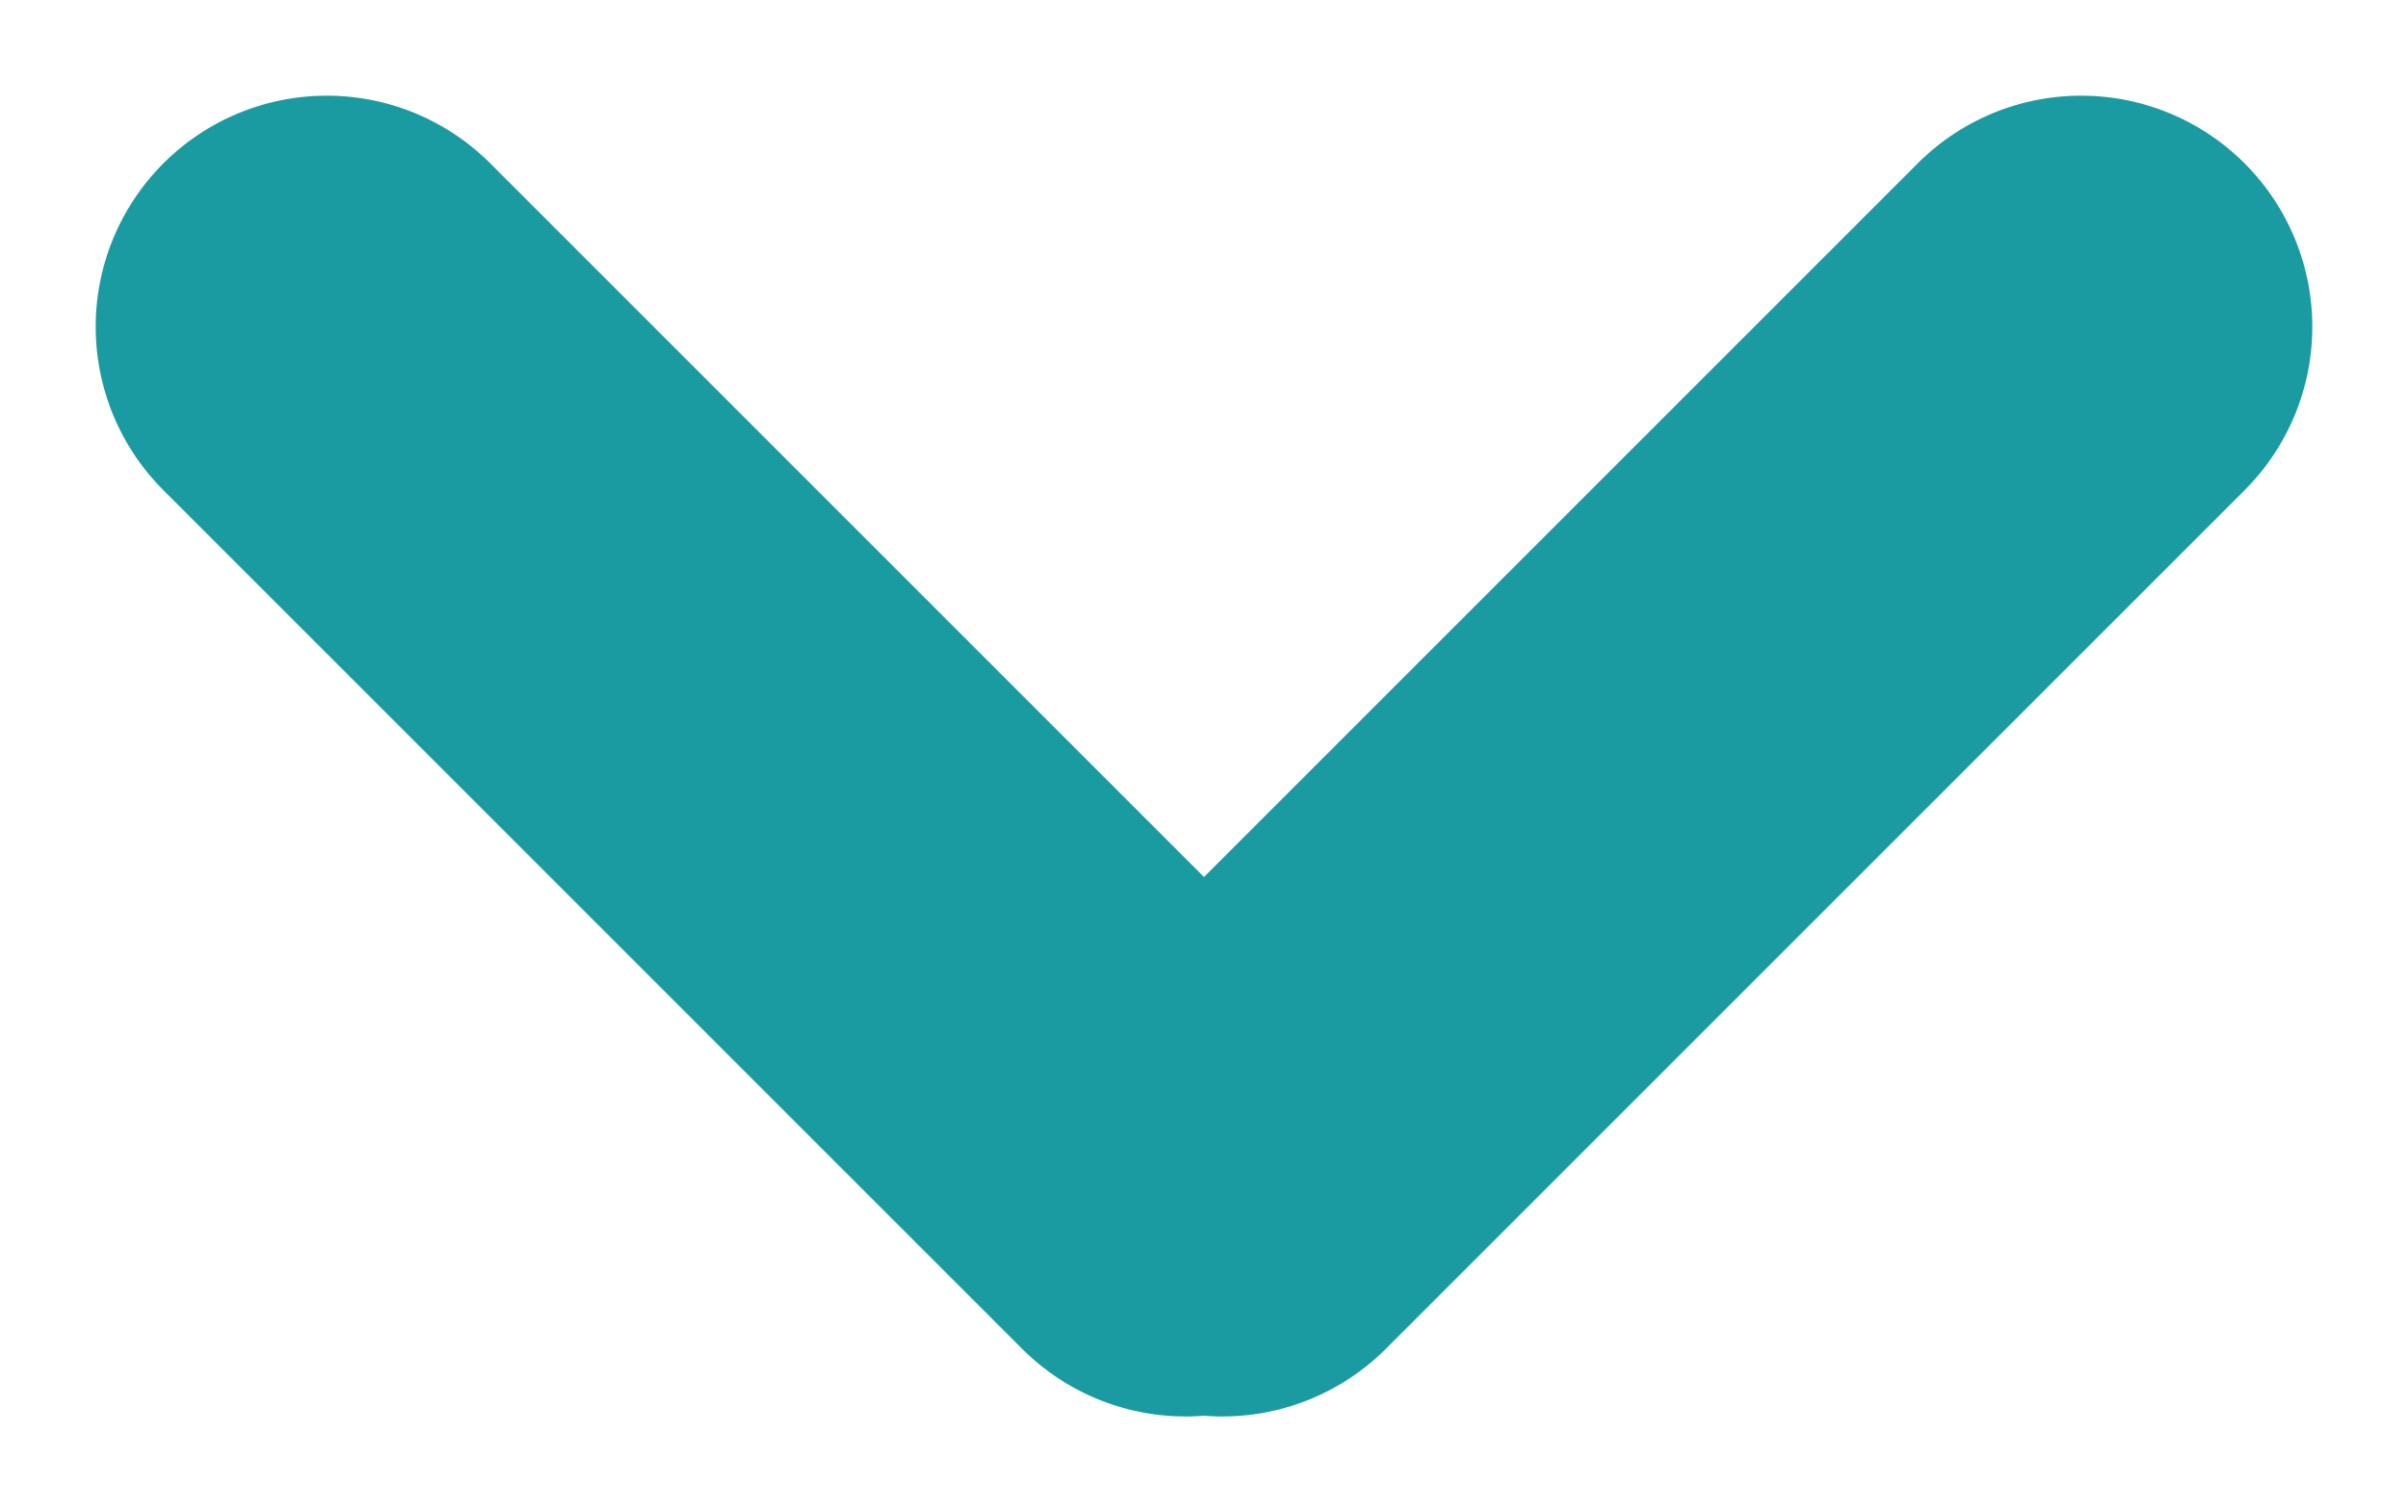
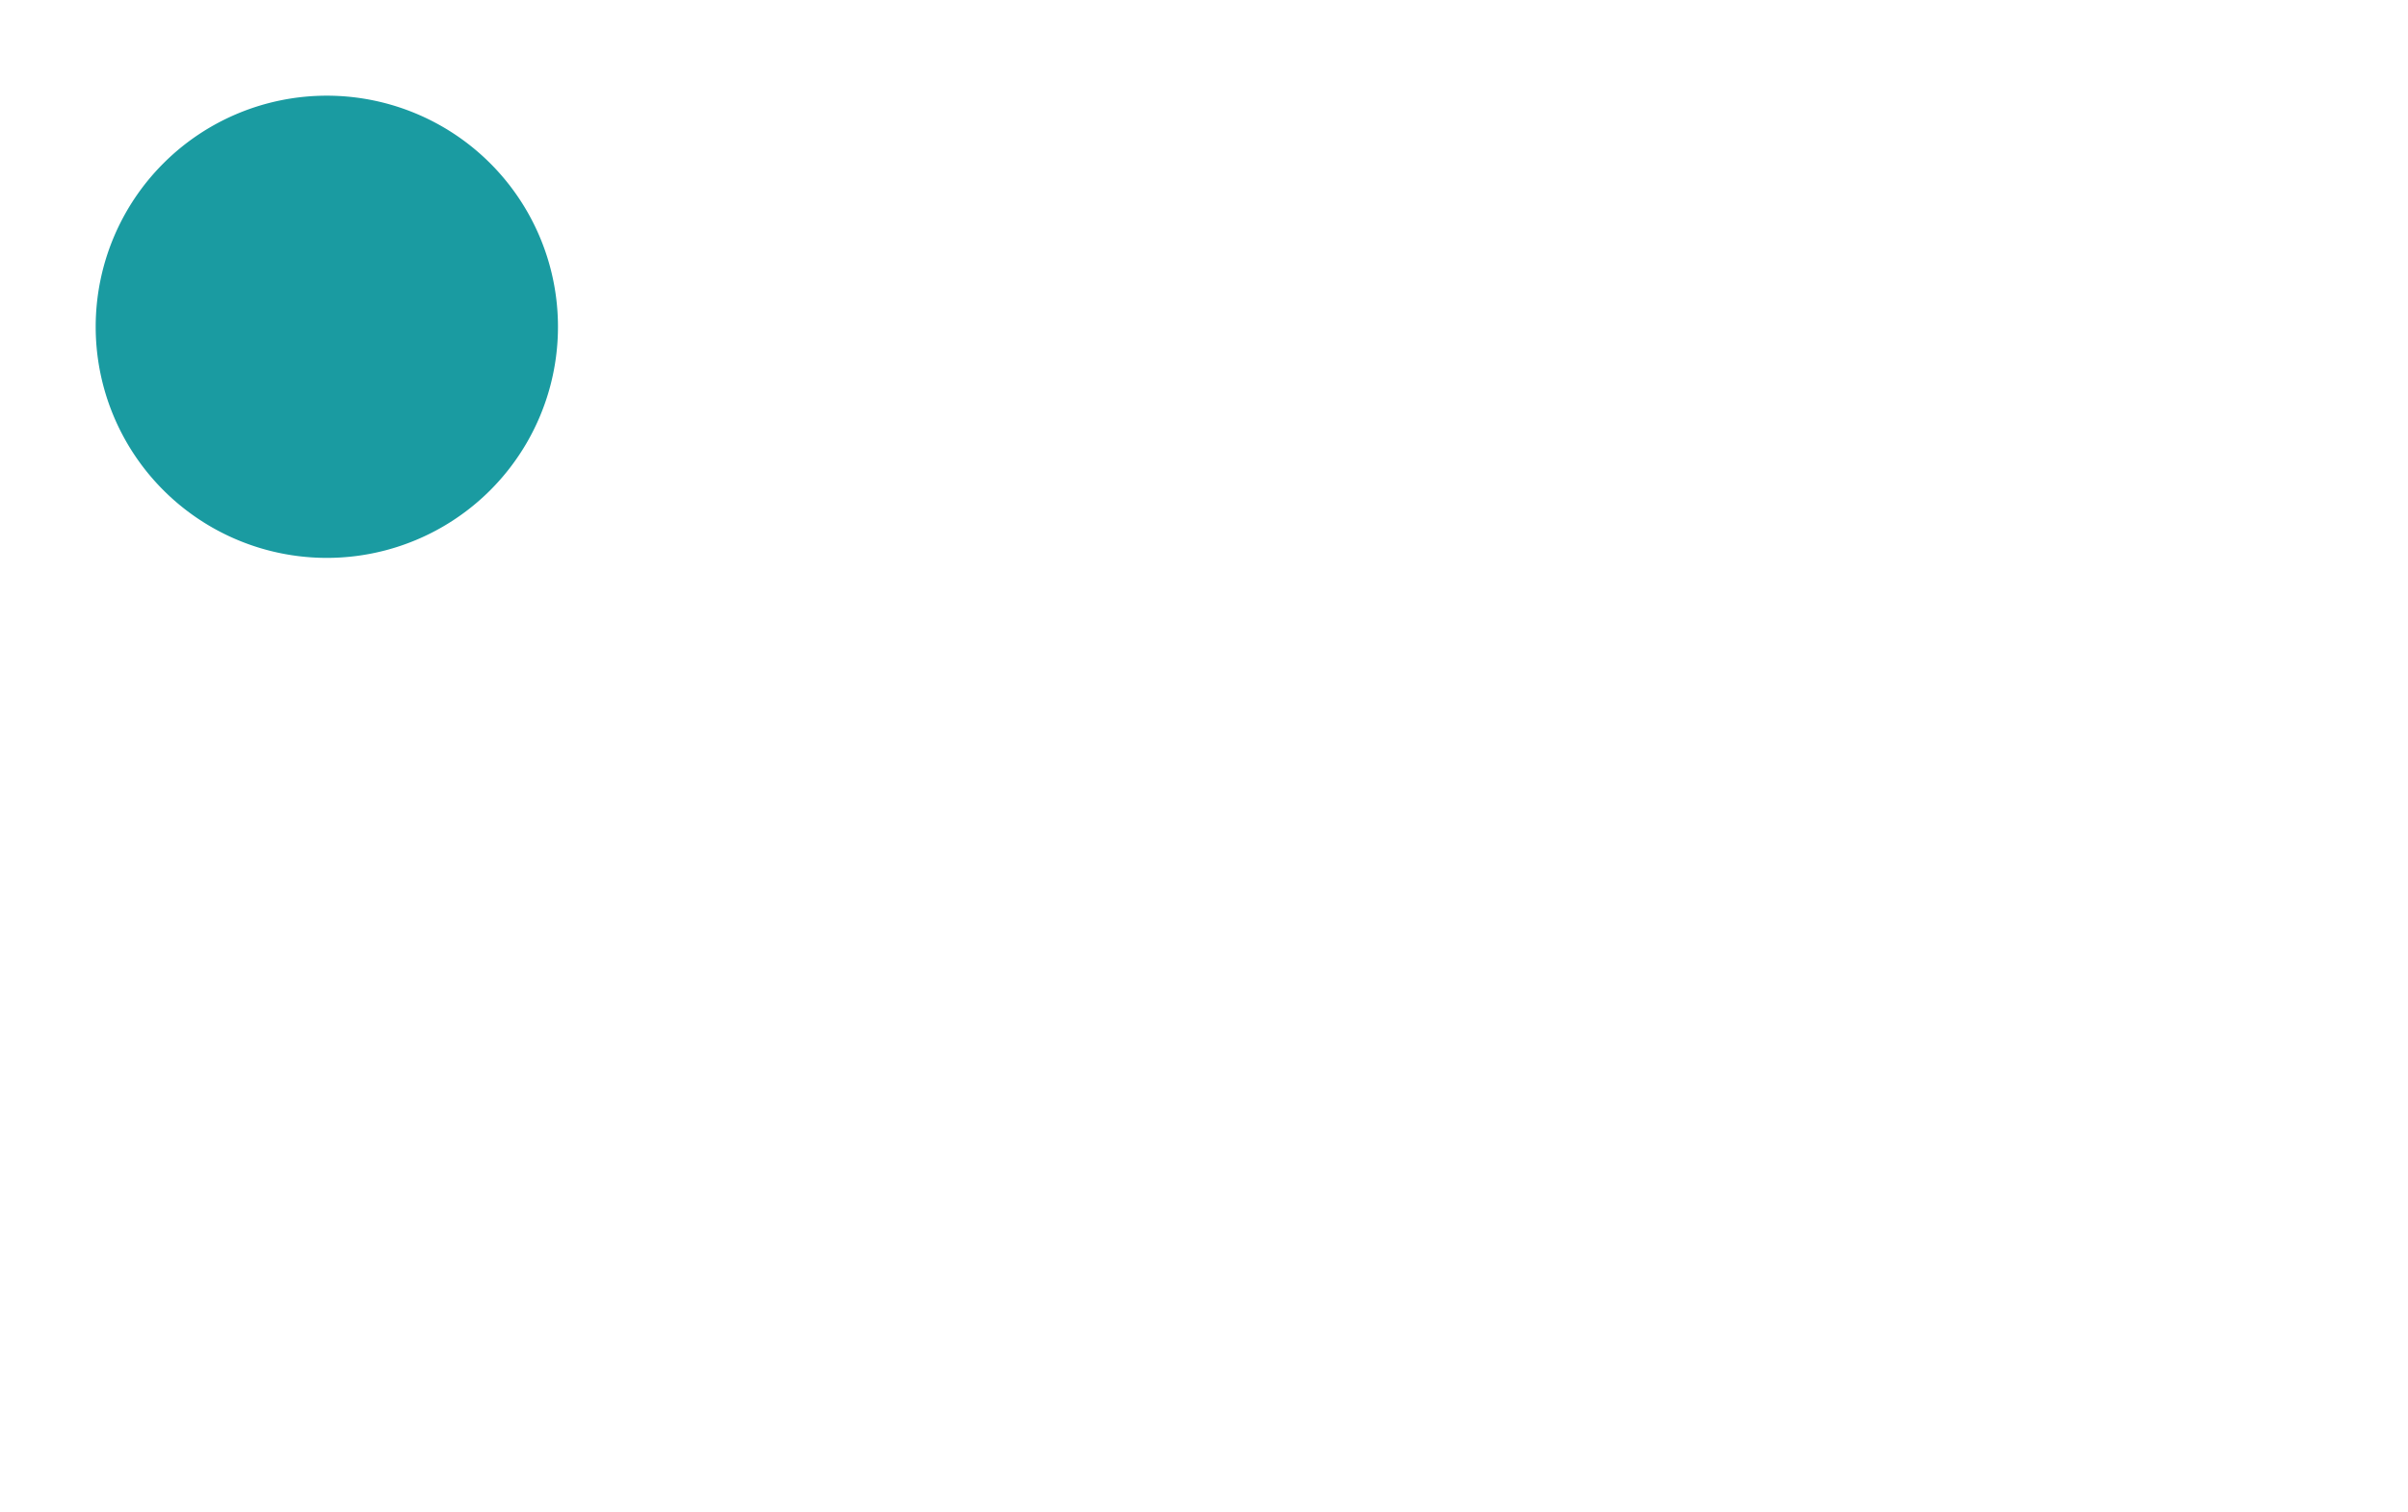
<svg xmlns="http://www.w3.org/2000/svg" width="10.418" height="6.543" viewBox="0 0 10.418 6.543">
  <defs>
    <style>.a{fill:#1a9ba1;}</style>
  </defs>
  <g transform="translate(9.004 1.414) rotate(90)">
-     <path class="a" d="M5.254,1H0A1,1,0,0,1-1,0,1,1,0,0,1,0-1H5.254a1,1,0,0,1,1,1A1,1,0,0,1,5.254,1Z" transform="translate(0 0) rotate(45)" />
-     <path class="a" d="M0,1A1,1,0,0,1-1,0,1,1,0,0,1,0-1H5.254a1,1,0,0,1,1,1,1,1,0,0,1-1,1Z" transform="translate(0 7.59) rotate(-45)" />
+     <path class="a" d="M0,1A1,1,0,0,1-1,0,1,1,0,0,1,0-1a1,1,0,0,1,1,1,1,1,0,0,1-1,1Z" transform="translate(0 7.59) rotate(-45)" />
  </g>
</svg>